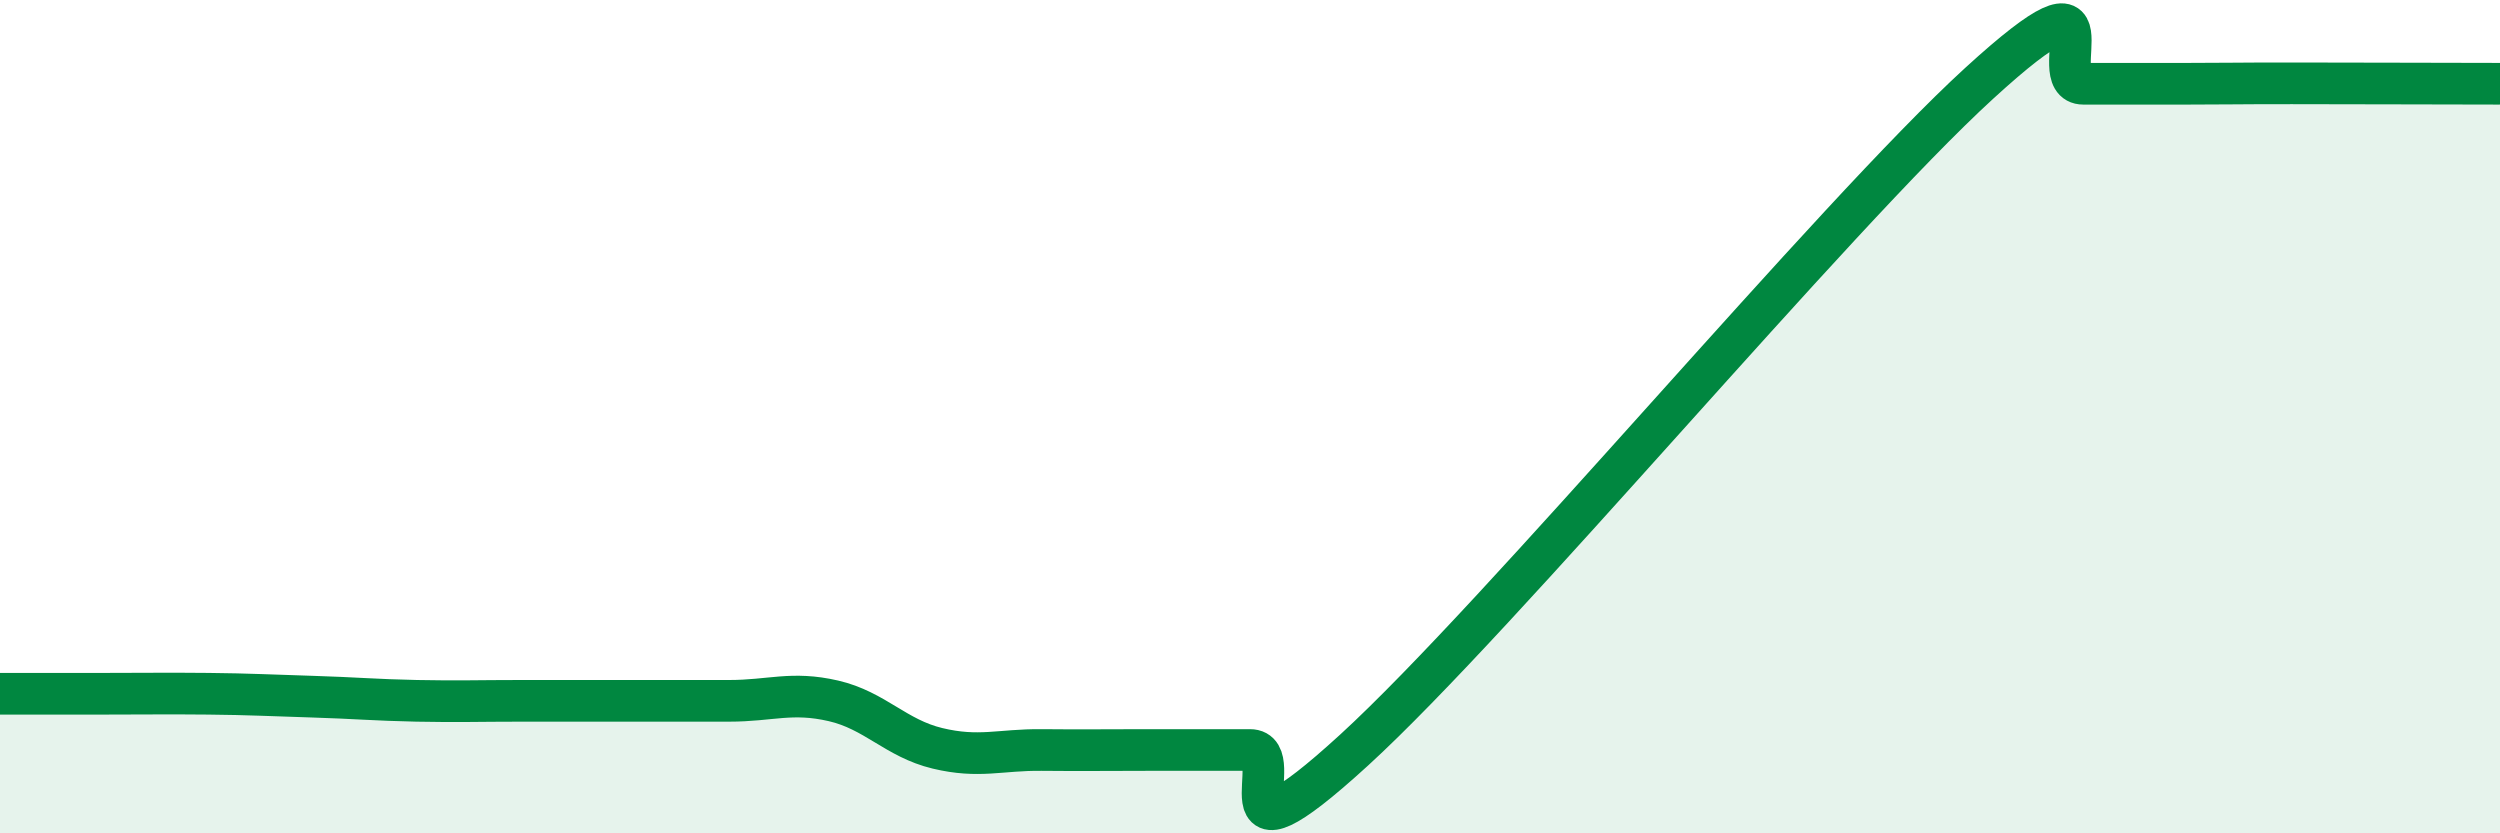
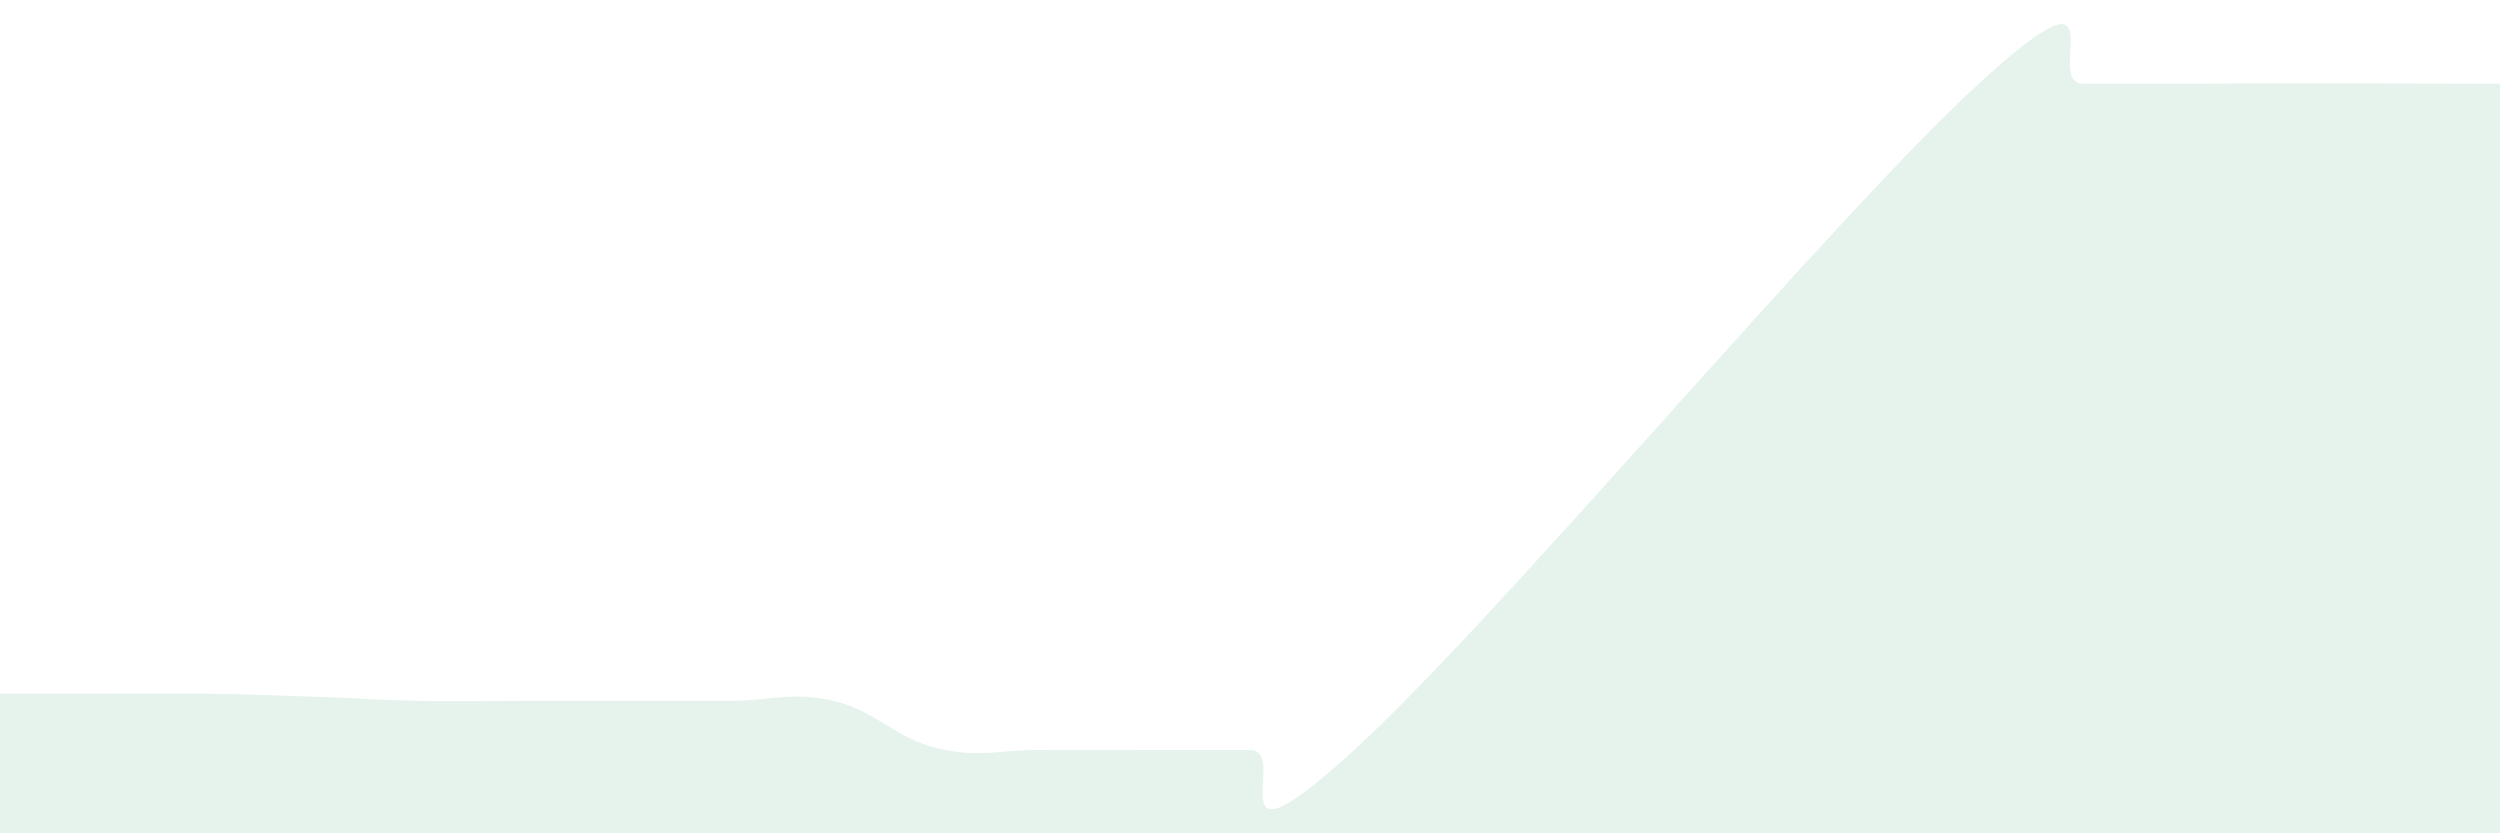
<svg xmlns="http://www.w3.org/2000/svg" width="60" height="20" viewBox="0 0 60 20">
  <path d="M 0,16.65 C 0.5,16.65 1.5,16.65 2.5,16.65 C 3.5,16.65 4,16.64 5,16.65 C 6,16.66 6.5,16.69 7.5,16.72 C 8.5,16.75 9,16.8 10,16.82 C 11,16.84 11.5,16.82 12.5,16.82 C 13.5,16.82 14,16.82 15,16.82 C 16,16.82 16.5,16.82 17.5,16.82 C 18.5,16.82 19,16.59 20,16.82 C 21,17.05 21.5,17.72 22.5,17.96 C 23.5,18.2 24,17.99 25,18 C 26,18.01 26.5,18 27.5,18 C 28.5,18 29,18 30,18 C 31,18 29,21.2 32.5,18 C 36,14.8 44,5.2 47.5,2 C 51,-1.2 49,2.01 50,2.01 C 51,2.01 51.5,2.01 52.5,2.01 C 53.5,2.01 53.5,2 55,2 C 56.5,2 59,2.01 60,2.01L60 20L0 20Z" fill="#008740" opacity="0.1" stroke-linecap="round" stroke-linejoin="round" />
-   <path d="M 0,16.65 C 0.5,16.65 1.5,16.65 2.5,16.65 C 3.5,16.65 4,16.64 5,16.65 C 6,16.66 6.5,16.69 7.5,16.72 C 8.5,16.75 9,16.8 10,16.82 C 11,16.84 11.5,16.82 12.5,16.82 C 13.5,16.82 14,16.82 15,16.82 C 16,16.82 16.5,16.82 17.5,16.82 C 18.5,16.82 19,16.59 20,16.82 C 21,17.05 21.5,17.72 22.5,17.96 C 23.5,18.2 24,17.99 25,18 C 26,18.01 26.5,18 27.5,18 C 28.5,18 29,18 30,18 C 31,18 29,21.2 32.5,18 C 36,14.8 44,5.2 47.5,2 C 51,-1.2 49,2.01 50,2.01 C 51,2.01 51.5,2.01 52.5,2.01 C 53.5,2.01 53.5,2 55,2 C 56.5,2 59,2.01 60,2.01" stroke="#008740" stroke-width="1" fill="none" stroke-linecap="round" stroke-linejoin="round" />
</svg>